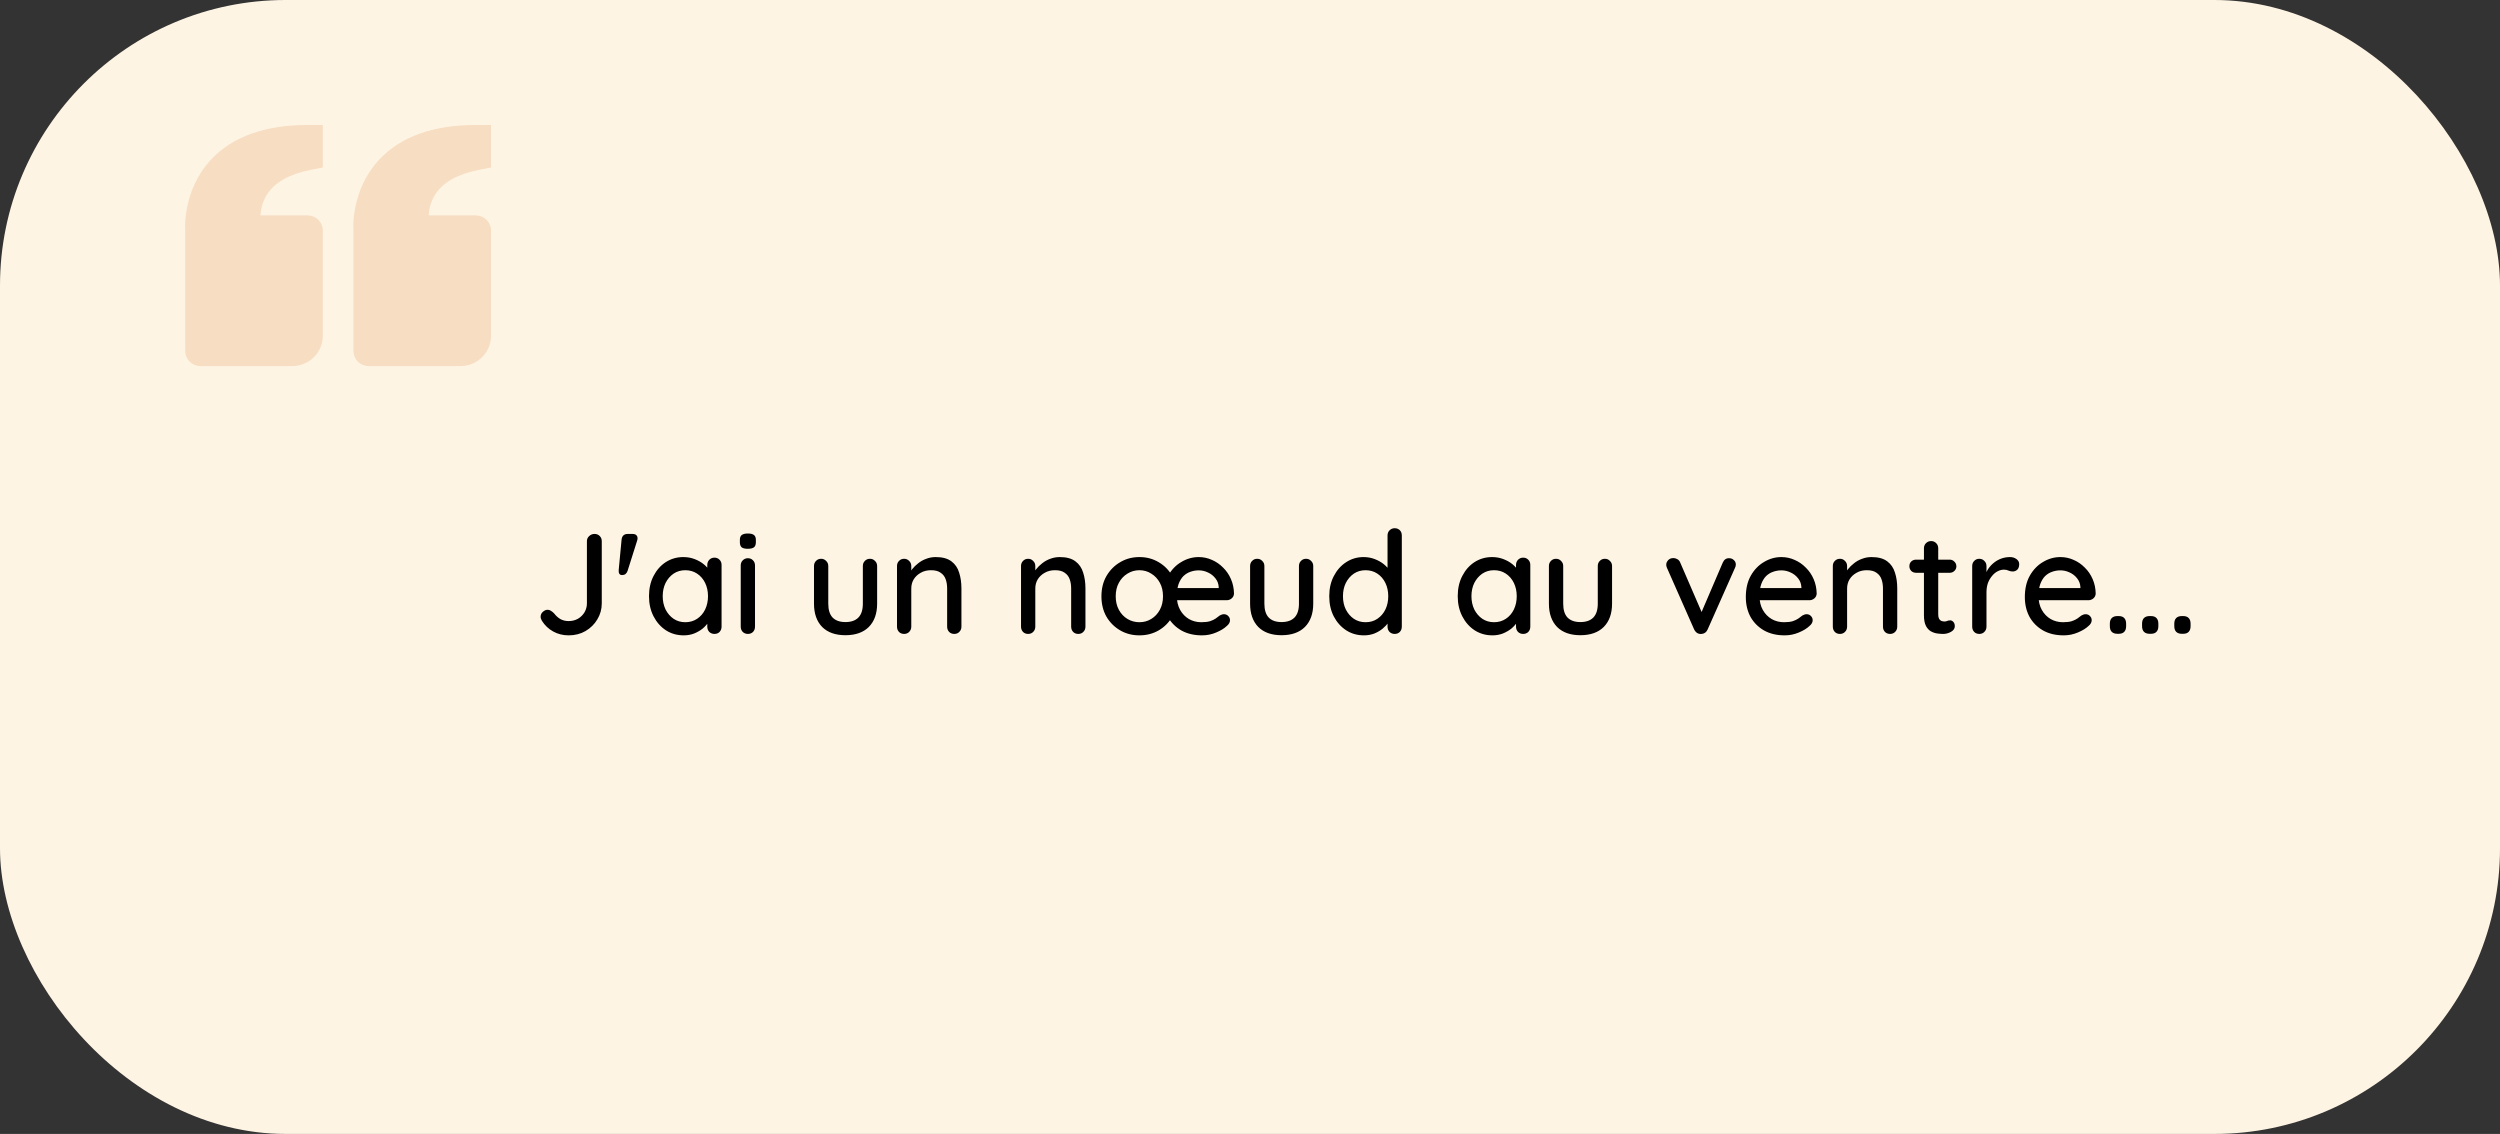
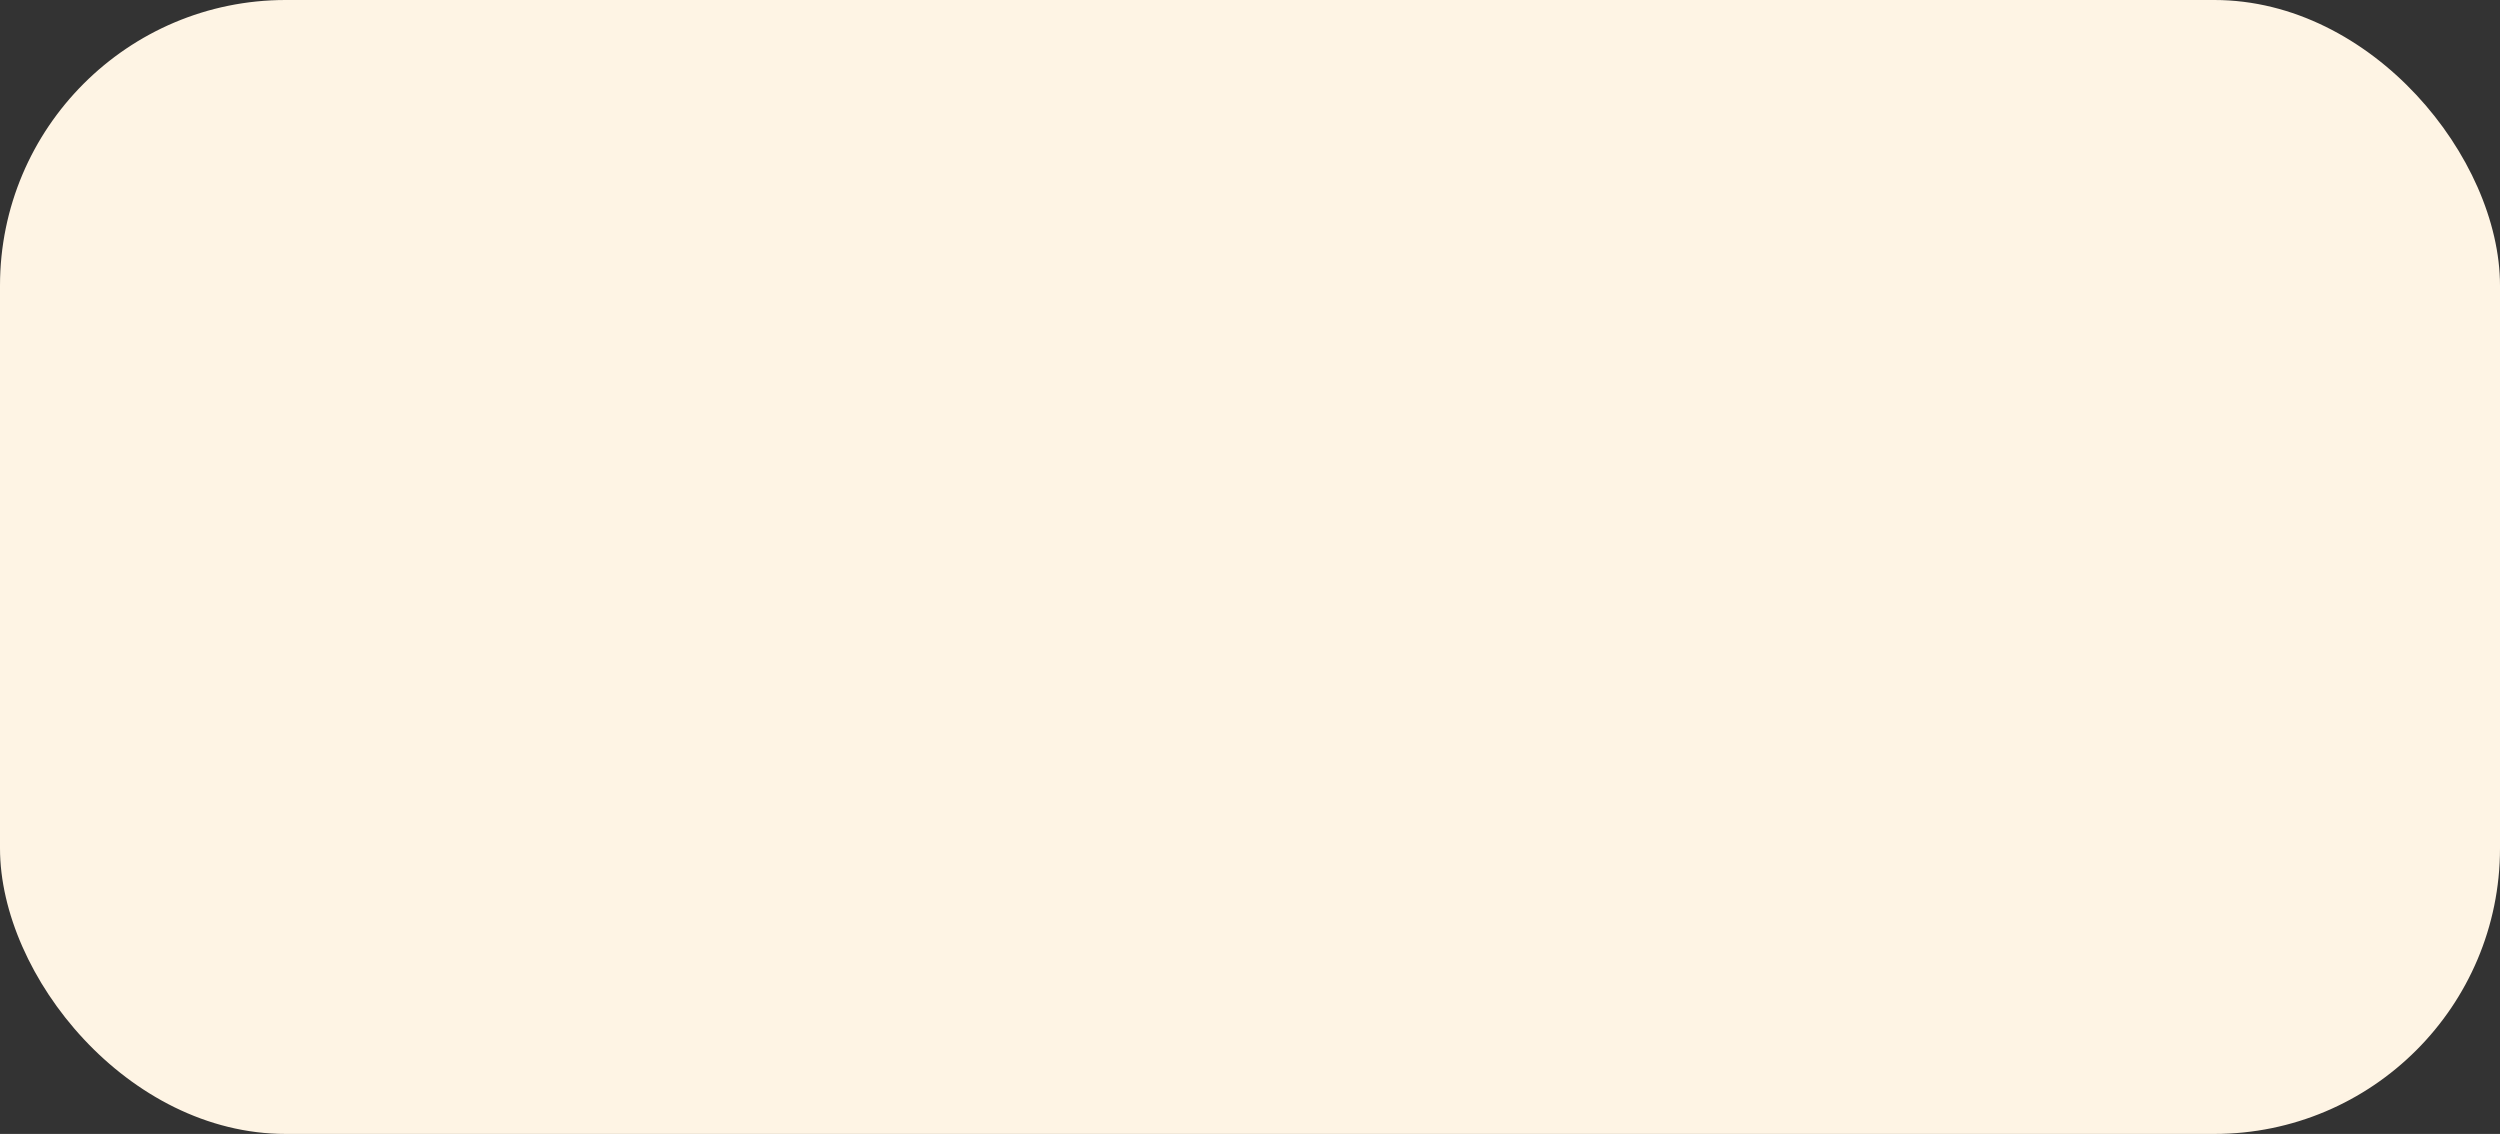
<svg xmlns="http://www.w3.org/2000/svg" width="280" height="127" viewBox="0 0 280 127" fill="none">
  <rect x="0" y="0" width="280" height="127" fill="#333333" stroke="none" />
  <rect width="280" height="127" rx="32" fill="#FEF4E4" />
-   <path d="M23.643 17.868C20.413 21.324 20.738 25.762 20.748 25.812L20.748 39.312C20.748 39.76 20.929 40.189 21.25 40.506C21.571 40.822 22.006 41 22.46 41L32.73 41C34.617 41 36.153 39.486 36.153 37.625L36.153 25.812C36.153 25.365 35.972 24.936 35.651 24.619C35.331 24.303 34.895 24.125 34.441 24.125L29.173 24.125C29.209 23.291 29.462 22.48 29.907 21.769C30.777 20.418 32.415 19.494 34.778 19.029L36.153 18.759L36.153 14L34.441 14C29.678 14 26.044 15.301 23.643 17.868ZM42.482 17.868C39.251 21.324 39.578 25.762 39.588 25.812L39.588 39.312C39.588 39.76 39.768 40.189 40.089 40.506C40.41 40.822 40.846 41 41.3 41L51.569 41C53.457 41 54.992 39.486 54.992 37.625L54.992 25.812C54.992 25.365 54.812 24.936 54.491 24.619C54.17 24.303 53.735 24.125 53.281 24.125L48.013 24.125C48.049 23.291 48.301 22.48 48.747 21.769C49.616 20.418 51.254 19.494 53.618 19.029L54.992 18.759L54.992 14L53.281 14C48.517 14 44.884 15.301 42.482 17.868Z" fill="#D06009" fill-opacity="0.16" />
-   <path d="M63.686 71.16C63.056 71.16 62.48 71.016 61.958 70.728C61.435 70.44 61.014 70.04 60.694 69.528C60.598 69.368 60.55 69.219 60.55 69.08C60.55 68.856 60.635 68.669 60.806 68.52C60.976 68.371 61.147 68.296 61.318 68.296C61.467 68.296 61.6 68.339 61.718 68.424C61.846 68.499 61.963 68.595 62.07 68.712C62.283 68.989 62.523 69.203 62.79 69.352C63.056 69.491 63.355 69.56 63.686 69.56C64.07 69.56 64.416 69.475 64.726 69.304C65.035 69.123 65.28 68.883 65.462 68.584C65.643 68.275 65.734 67.939 65.734 67.576V60.616C65.734 60.381 65.819 60.189 65.99 60.04C66.16 59.88 66.358 59.8 66.582 59.8C66.827 59.8 67.024 59.88 67.174 60.04C67.323 60.189 67.398 60.381 67.398 60.616V67.576C67.398 68.227 67.232 68.824 66.902 69.368C66.582 69.912 66.139 70.349 65.574 70.68C65.019 71 64.39 71.16 63.686 71.16ZM69.615 60.456C69.658 60.019 69.892 59.8 70.319 59.8H70.831C71.076 59.8 71.242 59.869 71.327 60.008C71.423 60.147 71.434 60.328 71.359 60.552L70.287 63.944C70.18 64.253 69.978 64.408 69.679 64.408C69.391 64.408 69.263 64.216 69.295 63.832L69.615 60.456ZM80.016 62.456C80.251 62.456 80.443 62.536 80.592 62.696C80.741 62.845 80.816 63.037 80.816 63.272V70.184C80.816 70.419 80.741 70.616 80.592 70.776C80.443 70.925 80.251 71 80.016 71C79.792 71 79.6 70.925 79.44 70.776C79.291 70.616 79.216 70.419 79.216 70.184V69.032L79.552 69.08C79.552 69.272 79.472 69.485 79.312 69.72C79.163 69.955 78.955 70.184 78.688 70.408C78.421 70.621 78.107 70.803 77.744 70.952C77.381 71.091 76.992 71.16 76.576 71.16C75.84 71.16 75.179 70.973 74.592 70.6C74.005 70.216 73.541 69.693 73.2 69.032C72.859 68.371 72.688 67.619 72.688 66.776C72.688 65.912 72.859 65.155 73.2 64.504C73.541 63.843 74 63.325 74.576 62.952C75.163 62.579 75.813 62.392 76.528 62.392C76.987 62.392 77.408 62.467 77.792 62.616C78.187 62.765 78.528 62.957 78.816 63.192C79.104 63.427 79.323 63.677 79.472 63.944C79.632 64.2 79.712 64.445 79.712 64.68L79.216 64.728V63.272C79.216 63.048 79.291 62.856 79.44 62.696C79.6 62.536 79.792 62.456 80.016 62.456ZM76.752 69.688C77.253 69.688 77.696 69.56 78.08 69.304C78.464 69.048 78.763 68.701 78.976 68.264C79.189 67.816 79.296 67.32 79.296 66.776C79.296 66.221 79.189 65.725 78.976 65.288C78.763 64.851 78.464 64.504 78.08 64.248C77.696 63.992 77.253 63.864 76.752 63.864C76.261 63.864 75.824 63.992 75.44 64.248C75.067 64.504 74.768 64.851 74.544 65.288C74.331 65.725 74.224 66.221 74.224 66.776C74.224 67.32 74.331 67.816 74.544 68.264C74.768 68.701 75.067 69.048 75.44 69.304C75.824 69.56 76.261 69.688 76.752 69.688ZM84.561 70.184C84.561 70.419 84.487 70.616 84.338 70.776C84.188 70.925 83.996 71 83.761 71C83.537 71 83.346 70.925 83.186 70.776C83.036 70.616 82.962 70.419 82.962 70.184V63.336C82.962 63.101 83.036 62.909 83.186 62.76C83.346 62.6 83.537 62.52 83.761 62.52C83.996 62.52 84.188 62.6 84.338 62.76C84.487 62.909 84.561 63.101 84.561 63.336V70.184ZM83.746 61.464C83.436 61.464 83.212 61.411 83.073 61.304C82.935 61.187 82.865 60.995 82.865 60.728V60.472C82.865 60.205 82.94 60.019 83.09 59.912C83.239 59.805 83.463 59.752 83.761 59.752C84.082 59.752 84.311 59.811 84.45 59.928C84.588 60.035 84.657 60.216 84.657 60.472V60.728C84.657 61.005 84.583 61.197 84.433 61.304C84.295 61.411 84.066 61.464 83.746 61.464ZM97.439 62.584C97.663 62.584 97.85 62.664 97.999 62.824C98.159 62.973 98.239 63.165 98.239 63.4V67.608C98.239 68.717 97.93 69.587 97.311 70.216C96.692 70.835 95.817 71.144 94.687 71.144C93.567 71.144 92.698 70.835 92.079 70.216C91.471 69.587 91.167 68.717 91.167 67.608V63.4C91.167 63.165 91.242 62.973 91.391 62.824C91.54 62.664 91.732 62.584 91.967 62.584C92.191 62.584 92.377 62.664 92.527 62.824C92.687 62.973 92.767 63.165 92.767 63.4V67.608C92.767 68.301 92.927 68.819 93.247 69.16C93.578 69.501 94.058 69.672 94.687 69.672C95.327 69.672 95.812 69.501 96.143 69.16C96.474 68.819 96.639 68.301 96.639 67.608V63.4C96.639 63.165 96.713 62.973 96.863 62.824C97.012 62.664 97.204 62.584 97.439 62.584ZM104.8 62.392C105.557 62.392 106.144 62.552 106.56 62.872C106.976 63.181 107.264 63.603 107.424 64.136C107.594 64.659 107.68 65.245 107.68 65.896V70.184C107.68 70.419 107.6 70.616 107.44 70.776C107.29 70.925 107.104 71 106.88 71C106.645 71 106.453 70.925 106.304 70.776C106.154 70.616 106.08 70.419 106.08 70.184V65.912C106.08 65.528 106.026 65.187 105.92 64.888C105.813 64.579 105.626 64.333 105.36 64.152C105.104 63.96 104.741 63.864 104.272 63.864C103.834 63.864 103.45 63.96 103.12 64.152C102.789 64.333 102.528 64.579 102.336 64.888C102.154 65.187 102.064 65.528 102.064 65.912V70.184C102.064 70.419 101.984 70.616 101.824 70.776C101.674 70.925 101.488 71 101.264 71C101.029 71 100.837 70.925 100.688 70.776C100.538 70.616 100.464 70.419 100.464 70.184V63.4C100.464 63.165 100.538 62.973 100.688 62.824C100.837 62.664 101.029 62.584 101.264 62.584C101.488 62.584 101.674 62.664 101.824 62.824C101.984 62.973 102.064 63.165 102.064 63.4V64.296L101.776 64.456C101.85 64.221 101.978 63.987 102.16 63.752C102.352 63.507 102.581 63.283 102.848 63.08C103.114 62.867 103.413 62.701 103.744 62.584C104.074 62.456 104.426 62.392 104.8 62.392ZM118.69 62.392C119.448 62.392 120.034 62.552 120.45 62.872C120.866 63.181 121.154 63.603 121.314 64.136C121.485 64.659 121.57 65.245 121.57 65.896V70.184C121.57 70.419 121.49 70.616 121.33 70.776C121.181 70.925 120.994 71 120.77 71C120.536 71 120.344 70.925 120.194 70.776C120.045 70.616 119.97 70.419 119.97 70.184V65.912C119.97 65.528 119.917 65.187 119.81 64.888C119.704 64.579 119.517 64.333 119.25 64.152C118.994 63.96 118.632 63.864 118.162 63.864C117.725 63.864 117.341 63.96 117.01 64.152C116.68 64.333 116.418 64.579 116.226 64.888C116.045 65.187 115.954 65.528 115.954 65.912V70.184C115.954 70.419 115.874 70.616 115.714 70.776C115.565 70.925 115.378 71 115.154 71C114.92 71 114.728 70.925 114.578 70.776C114.429 70.616 114.354 70.419 114.354 70.184V63.4C114.354 63.165 114.429 62.973 114.578 62.824C114.728 62.664 114.92 62.584 115.154 62.584C115.378 62.584 115.565 62.664 115.714 62.824C115.874 62.973 115.954 63.165 115.954 63.4V64.296L115.666 64.456C115.741 64.221 115.869 63.987 116.05 63.752C116.242 63.507 116.472 63.283 116.738 63.08C117.005 62.867 117.304 62.701 117.634 62.584C117.965 62.456 118.317 62.392 118.69 62.392ZM131.856 66.792C131.856 67.645 131.669 68.403 131.296 69.064C130.923 69.715 130.416 70.227 129.776 70.6C129.136 70.973 128.416 71.16 127.616 71.16C126.816 71.16 126.096 70.973 125.456 70.6C124.816 70.227 124.304 69.715 123.92 69.064C123.547 68.403 123.36 67.645 123.36 66.792C123.36 65.928 123.547 65.171 123.92 64.52C124.304 63.859 124.816 63.341 125.456 62.968C126.096 62.584 126.816 62.392 127.616 62.392C128.416 62.392 129.136 62.584 129.776 62.968C130.416 63.341 130.923 63.859 131.296 64.52C131.669 65.171 131.856 65.928 131.856 66.792ZM130.256 66.792C130.256 66.205 130.139 65.699 129.904 65.272C129.669 64.835 129.349 64.493 128.944 64.248C128.549 63.992 128.107 63.864 127.616 63.864C127.125 63.864 126.677 63.992 126.272 64.248C125.867 64.493 125.547 64.835 125.312 65.272C125.077 65.699 124.96 66.205 124.96 66.792C124.96 67.357 125.077 67.859 125.312 68.296C125.547 68.733 125.867 69.075 126.272 69.32C126.677 69.565 127.125 69.688 127.616 69.688C128.107 69.688 128.549 69.565 128.944 69.32C129.349 69.075 129.669 68.733 129.904 68.296C130.139 67.859 130.256 67.357 130.256 66.792ZM134.624 71.16C133.739 71.16 132.971 70.979 132.32 70.616C131.669 70.243 131.163 69.736 130.8 69.096C130.448 68.445 130.272 67.704 130.272 66.872C130.272 65.933 130.459 65.133 130.832 64.472C131.216 63.8 131.712 63.288 132.32 62.936C132.928 62.573 133.573 62.392 134.256 62.392C134.779 62.392 135.275 62.499 135.744 62.712C136.213 62.915 136.629 63.203 136.992 63.576C137.365 63.939 137.659 64.371 137.872 64.872C138.085 65.363 138.197 65.901 138.208 66.488C138.197 66.701 138.112 66.877 137.952 67.016C137.792 67.155 137.605 67.224 137.392 67.224H131.168L130.784 65.864H136.8L136.496 66.152V65.752C136.475 65.379 136.352 65.053 136.128 64.776C135.904 64.488 135.627 64.269 135.296 64.12C134.965 63.96 134.619 63.88 134.256 63.88C133.936 63.88 133.627 63.933 133.328 64.04C133.04 64.136 132.779 64.296 132.544 64.52C132.32 64.744 132.139 65.043 132 65.416C131.872 65.779 131.808 66.232 131.808 66.776C131.808 67.363 131.931 67.875 132.176 68.312C132.421 68.749 132.752 69.091 133.168 69.336C133.584 69.571 134.043 69.688 134.544 69.688C134.939 69.688 135.264 69.651 135.52 69.576C135.776 69.491 135.989 69.389 136.16 69.272C136.331 69.155 136.48 69.043 136.608 68.936C136.768 68.84 136.928 68.792 137.088 68.792C137.28 68.792 137.44 68.861 137.568 69C137.696 69.128 137.76 69.283 137.76 69.464C137.76 69.699 137.643 69.912 137.408 70.104C137.12 70.381 136.72 70.627 136.208 70.84C135.707 71.053 135.179 71.16 134.624 71.16ZM146.283 62.584C146.507 62.584 146.693 62.664 146.843 62.824C147.003 62.973 147.083 63.165 147.083 63.4V67.608C147.083 68.717 146.773 69.587 146.155 70.216C145.536 70.835 144.661 71.144 143.531 71.144C142.411 71.144 141.541 70.835 140.923 70.216C140.315 69.587 140.011 68.717 140.011 67.608V63.4C140.011 63.165 140.085 62.973 140.235 62.824C140.384 62.664 140.576 62.584 140.811 62.584C141.035 62.584 141.221 62.664 141.371 62.824C141.531 62.973 141.611 63.165 141.611 63.4V67.608C141.611 68.301 141.771 68.819 142.091 69.16C142.421 69.501 142.901 69.672 143.531 69.672C144.171 69.672 144.656 69.501 144.987 69.16C145.317 68.819 145.483 68.301 145.483 67.608V63.4C145.483 63.165 145.557 62.973 145.707 62.824C145.856 62.664 146.048 62.584 146.283 62.584ZM156.204 59.16C156.438 59.16 156.63 59.235 156.78 59.384C156.929 59.533 157.003 59.731 157.003 59.976V70.184C157.003 70.419 156.929 70.616 156.78 70.776C156.63 70.925 156.438 71 156.204 71C155.98 71 155.788 70.925 155.628 70.776C155.478 70.616 155.404 70.419 155.404 70.184V69.032L155.74 69.048C155.74 69.24 155.66 69.459 155.5 69.704C155.35 69.939 155.142 70.168 154.876 70.392C154.609 70.616 154.294 70.803 153.932 70.952C153.569 71.091 153.18 71.16 152.764 71.16C152.028 71.16 151.366 70.973 150.78 70.6C150.193 70.216 149.729 69.699 149.388 69.048C149.046 68.387 148.876 67.629 148.876 66.776C148.876 65.923 149.046 65.171 149.388 64.52C149.729 63.859 150.188 63.341 150.764 62.968C151.35 62.584 152.001 62.392 152.716 62.392C153.164 62.392 153.58 62.467 153.964 62.616C154.358 62.765 154.7 62.957 154.988 63.192C155.276 63.427 155.5 63.677 155.66 63.944C155.82 64.2 155.9 64.445 155.9 64.68L155.404 64.728V59.976C155.404 59.741 155.478 59.549 155.628 59.4C155.788 59.24 155.98 59.16 156.204 59.16ZM152.94 69.688C153.452 69.688 153.894 69.56 154.268 69.304C154.652 69.048 154.95 68.701 155.164 68.264C155.377 67.827 155.484 67.331 155.484 66.776C155.484 66.221 155.377 65.725 155.164 65.288C154.95 64.851 154.652 64.504 154.268 64.248C153.884 63.992 153.441 63.864 152.94 63.864C152.449 63.864 152.012 63.992 151.628 64.248C151.254 64.504 150.956 64.851 150.732 65.288C150.518 65.725 150.412 66.221 150.412 66.776C150.412 67.331 150.518 67.827 150.732 68.264C150.956 68.701 151.254 69.048 151.628 69.304C152.012 69.56 152.449 69.688 152.94 69.688ZM170.594 62.456C170.829 62.456 171.021 62.536 171.17 62.696C171.319 62.845 171.394 63.037 171.394 63.272V70.184C171.394 70.419 171.319 70.616 171.17 70.776C171.021 70.925 170.829 71 170.594 71C170.37 71 170.178 70.925 170.018 70.776C169.869 70.616 169.794 70.419 169.794 70.184V69.032L170.13 69.08C170.13 69.272 170.05 69.485 169.89 69.72C169.741 69.955 169.533 70.184 169.266 70.408C168.999 70.621 168.685 70.803 168.322 70.952C167.959 71.091 167.57 71.16 167.154 71.16C166.418 71.16 165.757 70.973 165.17 70.6C164.583 70.216 164.119 69.693 163.778 69.032C163.437 68.371 163.266 67.619 163.266 66.776C163.266 65.912 163.437 65.155 163.778 64.504C164.119 63.843 164.578 63.325 165.154 62.952C165.741 62.579 166.391 62.392 167.106 62.392C167.565 62.392 167.986 62.467 168.37 62.616C168.765 62.765 169.106 62.957 169.394 63.192C169.682 63.427 169.901 63.677 170.05 63.944C170.21 64.2 170.29 64.445 170.29 64.68L169.794 64.728V63.272C169.794 63.048 169.869 62.856 170.018 62.696C170.178 62.536 170.37 62.456 170.594 62.456ZM167.33 69.688C167.831 69.688 168.274 69.56 168.658 69.304C169.042 69.048 169.341 68.701 169.554 68.264C169.767 67.816 169.874 67.32 169.874 66.776C169.874 66.221 169.767 65.725 169.554 65.288C169.341 64.851 169.042 64.504 168.658 64.248C168.274 63.992 167.831 63.864 167.33 63.864C166.839 63.864 166.402 63.992 166.018 64.248C165.645 64.504 165.346 64.851 165.122 65.288C164.909 65.725 164.802 66.221 164.802 66.776C164.802 67.32 164.909 67.816 165.122 68.264C165.346 68.701 165.645 69.048 166.018 69.304C166.402 69.56 166.839 69.688 167.33 69.688ZM179.751 62.584C179.975 62.584 180.162 62.664 180.311 62.824C180.471 62.973 180.551 63.165 180.551 63.4V67.608C180.551 68.717 180.242 69.587 179.623 70.216C179.005 70.835 178.13 71.144 176.999 71.144C175.879 71.144 175.01 70.835 174.391 70.216C173.783 69.587 173.479 68.717 173.479 67.608V63.4C173.479 63.165 173.554 62.973 173.703 62.824C173.853 62.664 174.045 62.584 174.279 62.584C174.503 62.584 174.69 62.664 174.839 62.824C174.999 62.973 175.079 63.165 175.079 63.4V67.608C175.079 68.301 175.239 68.819 175.559 69.16C175.89 69.501 176.37 69.672 176.999 69.672C177.639 69.672 178.125 69.501 178.455 69.16C178.786 68.819 178.951 68.301 178.951 67.608V63.4C178.951 63.165 179.026 62.973 179.175 62.824C179.325 62.664 179.517 62.584 179.751 62.584ZM187.421 62.504C187.581 62.504 187.731 62.547 187.869 62.632C188.019 62.717 188.125 62.845 188.189 63.016L190.701 68.824L190.397 68.968L192.941 63.032C193.091 62.68 193.331 62.509 193.661 62.52C193.875 62.52 194.051 62.589 194.189 62.728C194.339 62.856 194.413 63.027 194.413 63.24C194.413 63.304 194.403 63.373 194.381 63.448C194.36 63.512 194.333 63.576 194.301 63.64L191.261 70.488C191.123 70.808 190.893 70.979 190.573 71C190.413 71.021 190.253 70.989 190.093 70.904C189.944 70.808 189.827 70.669 189.741 70.488L186.717 63.64C186.696 63.597 186.675 63.544 186.653 63.48C186.632 63.405 186.621 63.32 186.621 63.224C186.621 63.064 186.691 62.904 186.829 62.744C186.979 62.584 187.176 62.504 187.421 62.504ZM199.884 71.16C198.998 71.16 198.23 70.979 197.58 70.616C196.929 70.243 196.422 69.736 196.06 69.096C195.708 68.445 195.532 67.704 195.532 66.872C195.532 65.933 195.718 65.133 196.092 64.472C196.476 63.8 196.972 63.288 197.58 62.936C198.188 62.573 198.833 62.392 199.516 62.392C200.038 62.392 200.534 62.499 201.004 62.712C201.473 62.915 201.889 63.203 202.252 63.576C202.625 63.939 202.918 64.371 203.132 64.872C203.345 65.363 203.457 65.901 203.468 66.488C203.457 66.701 203.372 66.877 203.212 67.016C203.052 67.155 202.865 67.224 202.652 67.224H196.428L196.044 65.864H202.06L201.756 66.152V65.752C201.734 65.379 201.612 65.053 201.388 64.776C201.164 64.488 200.886 64.269 200.556 64.12C200.225 63.96 199.878 63.88 199.516 63.88C199.196 63.88 198.886 63.933 198.588 64.04C198.3 64.136 198.038 64.296 197.804 64.52C197.58 64.744 197.398 65.043 197.26 65.416C197.132 65.779 197.068 66.232 197.068 66.776C197.068 67.363 197.19 67.875 197.436 68.312C197.681 68.749 198.012 69.091 198.428 69.336C198.844 69.571 199.302 69.688 199.804 69.688C200.198 69.688 200.524 69.651 200.78 69.576C201.036 69.491 201.249 69.389 201.42 69.272C201.59 69.155 201.74 69.043 201.868 68.936C202.028 68.84 202.188 68.792 202.348 68.792C202.54 68.792 202.7 68.861 202.828 69C202.956 69.128 203.02 69.283 203.02 69.464C203.02 69.699 202.902 69.912 202.668 70.104C202.38 70.381 201.98 70.627 201.468 70.84C200.966 71.053 200.438 71.16 199.884 71.16ZM209.612 62.392C210.37 62.392 210.956 62.552 211.372 62.872C211.788 63.181 212.076 63.603 212.236 64.136C212.407 64.659 212.492 65.245 212.492 65.896V70.184C212.492 70.419 212.412 70.616 212.252 70.776C212.103 70.925 211.916 71 211.692 71C211.458 71 211.266 70.925 211.116 70.776C210.967 70.616 210.892 70.419 210.892 70.184V65.912C210.892 65.528 210.839 65.187 210.732 64.888C210.626 64.579 210.439 64.333 210.172 64.152C209.916 63.96 209.554 63.864 209.084 63.864C208.647 63.864 208.263 63.96 207.932 64.152C207.602 64.333 207.34 64.579 207.148 64.888C206.967 65.187 206.876 65.528 206.876 65.912V70.184C206.876 70.419 206.796 70.616 206.636 70.776C206.487 70.925 206.3 71 206.076 71C205.842 71 205.65 70.925 205.5 70.776C205.351 70.616 205.276 70.419 205.276 70.184V63.4C205.276 63.165 205.351 62.973 205.5 62.824C205.65 62.664 205.842 62.584 206.076 62.584C206.3 62.584 206.487 62.664 206.636 62.824C206.796 62.973 206.876 63.165 206.876 63.4V64.296L206.588 64.456C206.663 64.221 206.791 63.987 206.972 63.752C207.164 63.507 207.394 63.283 207.66 63.08C207.927 62.867 208.226 62.701 208.556 62.584C208.887 62.456 209.239 62.392 209.612 62.392ZM214.602 62.68H218.362C218.575 62.68 218.751 62.755 218.89 62.904C219.039 63.043 219.114 63.219 219.114 63.432C219.114 63.635 219.039 63.805 218.89 63.944C218.751 64.083 218.575 64.152 218.362 64.152H214.602C214.388 64.152 214.207 64.083 214.058 63.944C213.919 63.795 213.85 63.619 213.85 63.416C213.85 63.203 213.919 63.027 214.058 62.888C214.207 62.749 214.388 62.68 214.602 62.68ZM216.282 60.6C216.516 60.6 216.708 60.68 216.858 60.84C217.007 60.989 217.082 61.181 217.082 61.416V68.84C217.082 69.032 217.114 69.187 217.178 69.304C217.242 69.421 217.327 69.501 217.434 69.544C217.551 69.587 217.668 69.608 217.786 69.608C217.903 69.608 218.004 69.587 218.09 69.544C218.186 69.501 218.298 69.48 218.426 69.48C218.554 69.48 218.671 69.539 218.778 69.656C218.884 69.773 218.938 69.933 218.938 70.136C218.938 70.392 218.799 70.6 218.522 70.76C218.244 70.92 217.946 71 217.626 71C217.444 71 217.231 70.984 216.986 70.952C216.74 70.92 216.5 70.84 216.266 70.712C216.042 70.584 215.855 70.381 215.706 70.104C215.556 69.816 215.482 69.416 215.482 68.904V61.416C215.482 61.181 215.556 60.989 215.706 60.84C215.866 60.68 216.058 60.6 216.282 60.6ZM221.686 71C221.451 71 221.259 70.925 221.11 70.776C220.96 70.616 220.886 70.419 220.886 70.184V63.4C220.886 63.165 220.96 62.973 221.11 62.824C221.259 62.664 221.451 62.584 221.686 62.584C221.91 62.584 222.096 62.664 222.246 62.824C222.406 62.973 222.486 63.165 222.486 63.4V65.192L222.326 64.504C222.411 64.205 222.539 63.928 222.71 63.672C222.891 63.416 223.104 63.192 223.35 63C223.595 62.808 223.867 62.659 224.166 62.552C224.475 62.445 224.795 62.392 225.126 62.392C225.403 62.392 225.643 62.467 225.846 62.616C226.048 62.765 226.15 62.952 226.15 63.176C226.15 63.464 226.075 63.677 225.926 63.816C225.776 63.944 225.611 64.008 225.43 64.008C225.27 64.008 225.115 63.976 224.966 63.912C224.816 63.837 224.64 63.8 224.438 63.8C224.214 63.8 223.984 63.859 223.75 63.976C223.515 64.093 223.302 64.269 223.11 64.504C222.918 64.728 222.763 64.995 222.646 65.304C222.539 65.613 222.486 65.96 222.486 66.344V70.184C222.486 70.419 222.406 70.616 222.246 70.776C222.096 70.925 221.91 71 221.686 71ZM231.134 71.16C230.248 71.16 229.48 70.979 228.83 70.616C228.179 70.243 227.672 69.736 227.31 69.096C226.958 68.445 226.782 67.704 226.782 66.872C226.782 65.933 226.968 65.133 227.342 64.472C227.726 63.8 228.222 63.288 228.83 62.936C229.438 62.573 230.083 62.392 230.766 62.392C231.288 62.392 231.784 62.499 232.254 62.712C232.723 62.915 233.139 63.203 233.502 63.576C233.875 63.939 234.168 64.371 234.382 64.872C234.595 65.363 234.707 65.901 234.718 66.488C234.707 66.701 234.622 66.877 234.462 67.016C234.302 67.155 234.115 67.224 233.902 67.224H227.678L227.294 65.864H233.31L233.006 66.152V65.752C232.984 65.379 232.862 65.053 232.638 64.776C232.414 64.488 232.136 64.269 231.806 64.12C231.475 63.96 231.128 63.88 230.766 63.88C230.446 63.88 230.136 63.933 229.838 64.04C229.55 64.136 229.288 64.296 229.054 64.52C228.83 64.744 228.648 65.043 228.51 65.416C228.382 65.779 228.318 66.232 228.318 66.776C228.318 67.363 228.44 67.875 228.686 68.312C228.931 68.749 229.262 69.091 229.678 69.336C230.094 69.571 230.552 69.688 231.054 69.688C231.448 69.688 231.774 69.651 232.03 69.576C232.286 69.491 232.499 69.389 232.67 69.272C232.84 69.155 232.99 69.043 233.118 68.936C233.278 68.84 233.438 68.792 233.598 68.792C233.79 68.792 233.95 68.861 234.078 69C234.206 69.128 234.27 69.283 234.27 69.464C234.27 69.699 234.152 69.912 233.918 70.104C233.63 70.381 233.23 70.627 232.718 70.84C232.216 71.053 231.688 71.16 231.134 71.16ZM237.134 70.984C236.868 70.984 236.66 70.909 236.51 70.76C236.372 70.611 236.302 70.403 236.302 70.136V69.848C236.302 69.581 236.372 69.373 236.51 69.224C236.66 69.075 236.868 69 237.134 69H237.31C237.577 69 237.78 69.075 237.918 69.224C238.057 69.373 238.126 69.581 238.126 69.848V70.136C238.126 70.403 238.057 70.611 237.918 70.76C237.78 70.909 237.577 70.984 237.31 70.984H237.134ZM240.744 70.984C240.477 70.984 240.269 70.909 240.12 70.76C239.981 70.611 239.912 70.403 239.912 70.136V69.848C239.912 69.581 239.981 69.373 240.12 69.224C240.269 69.075 240.477 69 240.744 69H240.92C241.186 69 241.389 69.075 241.528 69.224C241.666 69.373 241.736 69.581 241.736 69.848V70.136C241.736 70.403 241.666 70.611 241.528 70.76C241.389 70.909 241.186 70.984 240.92 70.984H240.744ZM244.353 70.984C244.086 70.984 243.878 70.909 243.729 70.76C243.59 70.611 243.521 70.403 243.521 70.136V69.848C243.521 69.581 243.59 69.373 243.729 69.224C243.878 69.075 244.086 69 244.353 69H244.529C244.796 69 244.998 69.075 245.137 69.224C245.276 69.373 245.345 69.581 245.345 69.848V70.136C245.345 70.403 245.276 70.611 245.137 70.76C244.998 70.909 244.796 70.984 244.529 70.984H244.353Z" fill="black" />
</svg>